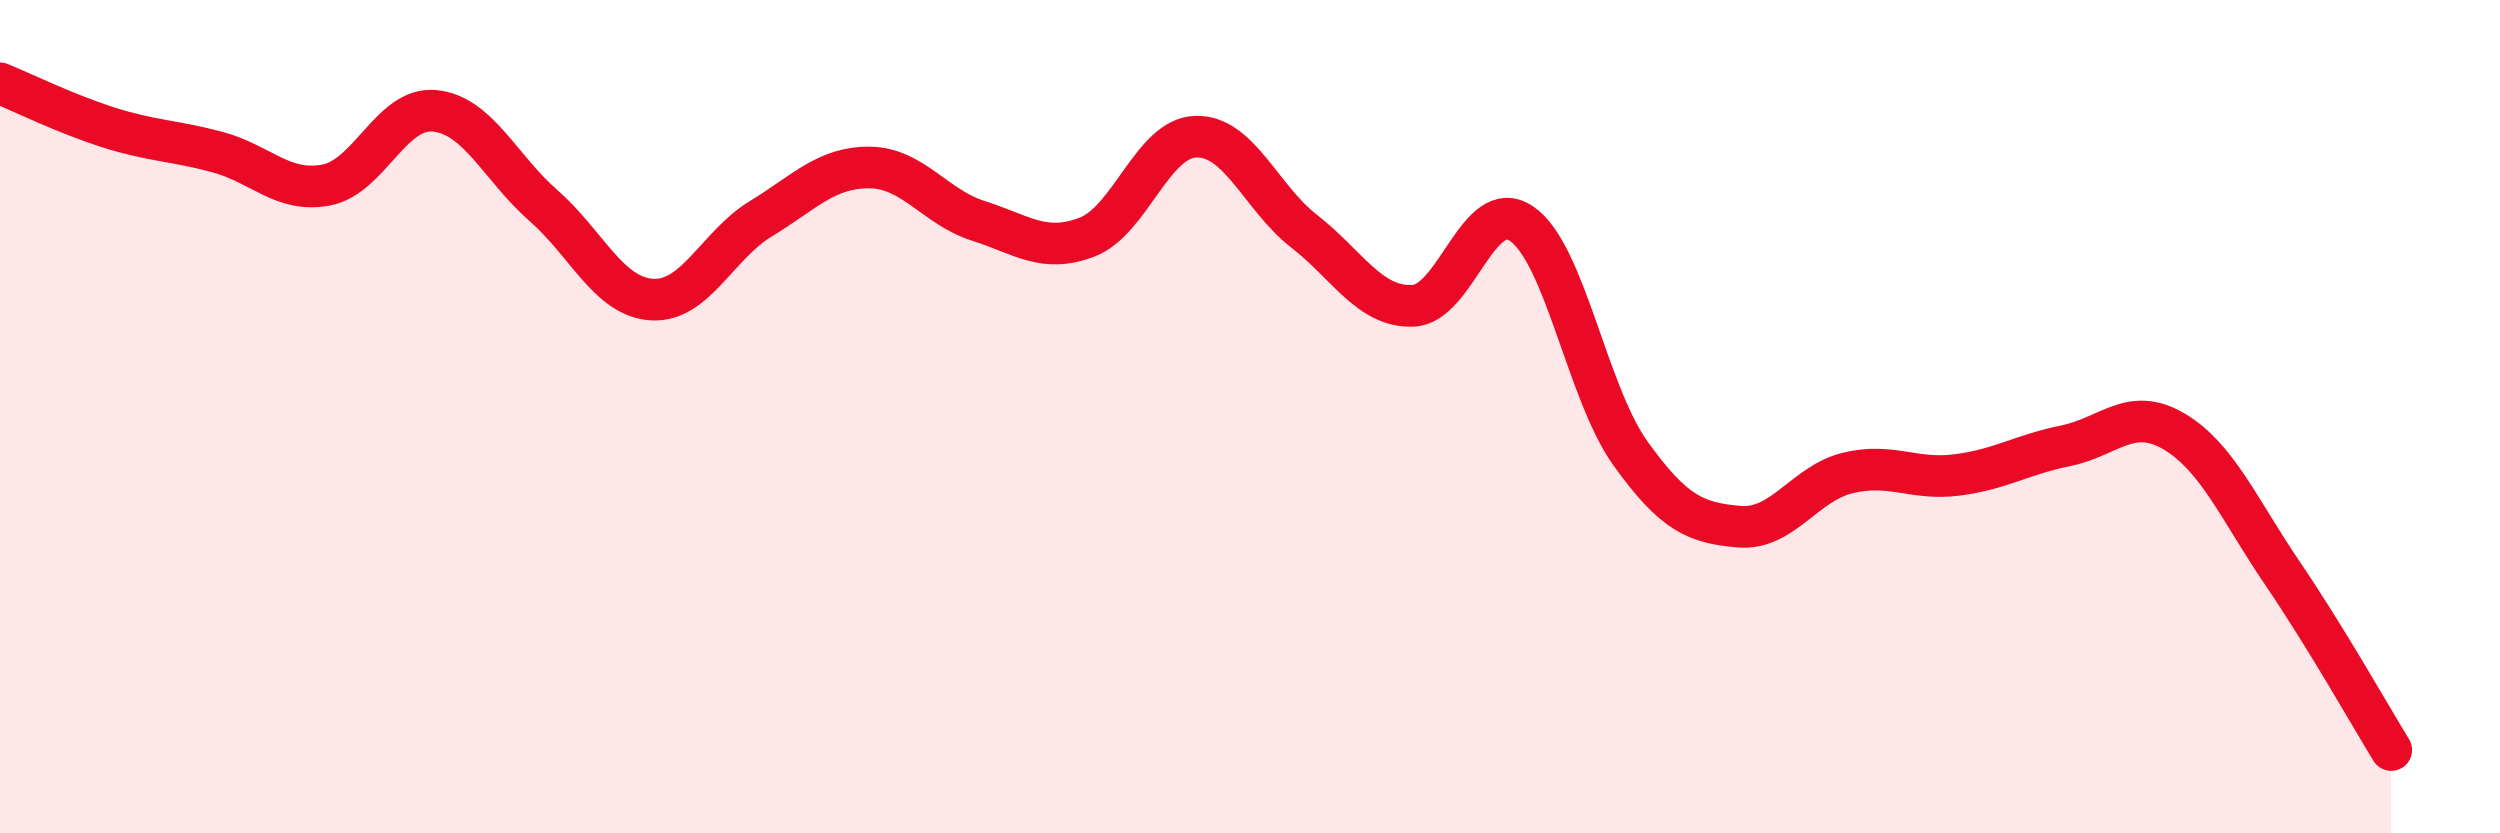
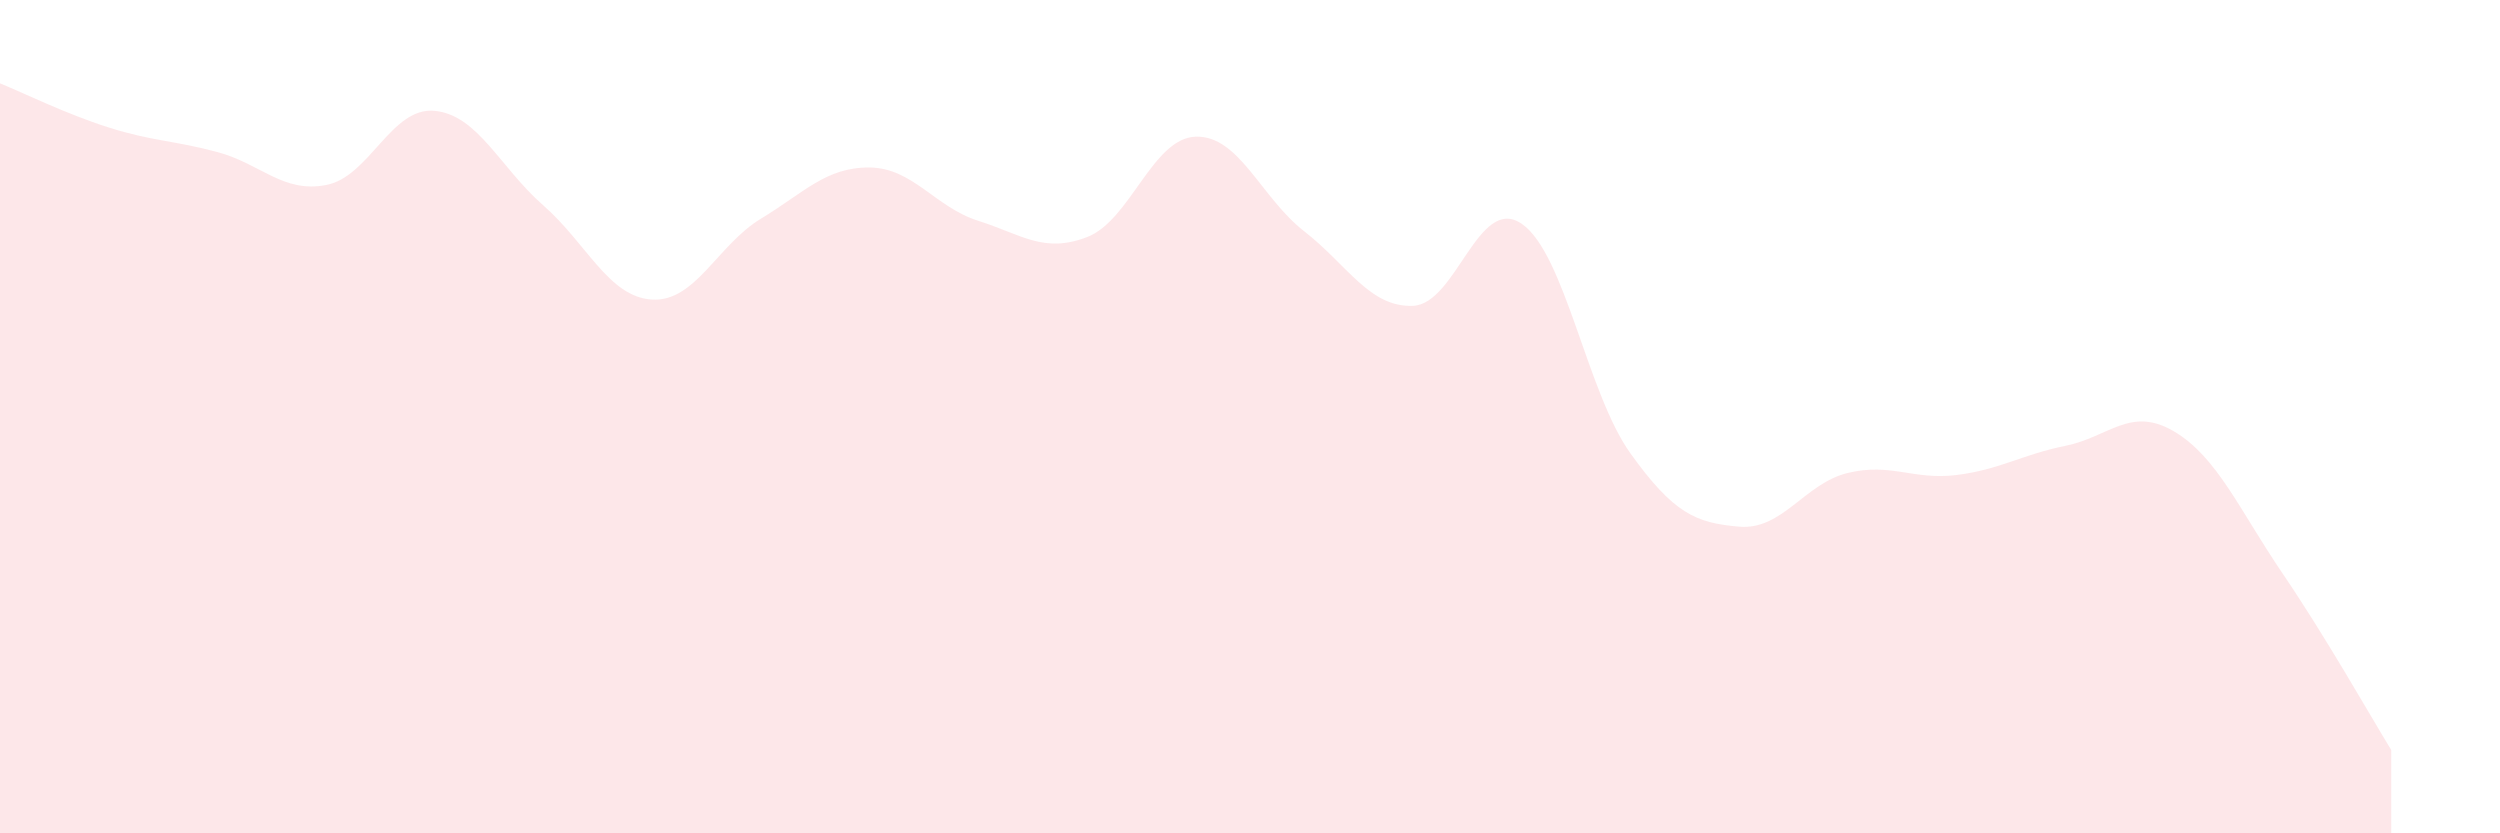
<svg xmlns="http://www.w3.org/2000/svg" width="60" height="20" viewBox="0 0 60 20">
  <path d="M 0,2 C 0.52,2.21 1.57,2.73 2.61,3.06 C 3.65,3.39 4.18,3.37 5.22,3.65 C 6.26,3.93 6.79,4.64 7.83,4.44 C 8.87,4.24 9.39,2.56 10.43,2.66 C 11.47,2.76 12,4.02 13.04,4.93 C 14.08,5.84 14.61,7.13 15.65,7.19 C 16.69,7.25 17.22,5.88 18.26,5.25 C 19.3,4.62 19.83,4.01 20.87,4.02 C 21.91,4.03 22.44,4.97 23.48,5.3 C 24.52,5.63 25.05,6.09 26.09,5.69 C 27.13,5.29 27.66,3.31 28.7,3.28 C 29.74,3.25 30.26,4.74 31.3,5.55 C 32.34,6.36 32.87,7.38 33.91,7.34 C 34.95,7.3 35.48,4.66 36.52,5.37 C 37.56,6.08 38.09,9.43 39.13,10.88 C 40.17,12.33 40.7,12.55 41.74,12.64 C 42.78,12.73 43.31,11.6 44.35,11.35 C 45.39,11.1 45.92,11.53 46.96,11.4 C 48,11.27 48.53,10.91 49.57,10.7 C 50.61,10.49 51.13,9.74 52.17,10.35 C 53.21,10.96 53.74,12.23 54.78,13.76 C 55.82,15.29 56.87,17.15 57.39,18L57.39 20L0 20Z" fill="#EB0A25" opacity="0.1" stroke-linecap="round" stroke-linejoin="round" />
-   <path d="M 0,2 C 0.52,2.21 1.57,2.73 2.61,3.06 C 3.65,3.39 4.18,3.37 5.22,3.65 C 6.26,3.93 6.79,4.64 7.83,4.44 C 8.87,4.24 9.39,2.56 10.43,2.66 C 11.47,2.76 12,4.02 13.04,4.93 C 14.08,5.84 14.61,7.13 15.65,7.19 C 16.69,7.25 17.22,5.88 18.26,5.25 C 19.3,4.62 19.83,4.01 20.87,4.02 C 21.91,4.03 22.44,4.97 23.48,5.3 C 24.52,5.63 25.05,6.09 26.09,5.69 C 27.13,5.29 27.66,3.31 28.7,3.28 C 29.74,3.25 30.26,4.74 31.3,5.55 C 32.34,6.36 32.87,7.38 33.91,7.34 C 34.95,7.3 35.48,4.66 36.52,5.37 C 37.56,6.08 38.09,9.43 39.13,10.88 C 40.17,12.33 40.7,12.55 41.74,12.64 C 42.78,12.73 43.31,11.6 44.35,11.35 C 45.39,11.1 45.92,11.53 46.96,11.4 C 48,11.27 48.53,10.91 49.57,10.7 C 50.61,10.49 51.13,9.74 52.17,10.35 C 53.21,10.96 53.74,12.23 54.78,13.76 C 55.82,15.29 56.87,17.15 57.39,18" stroke="#EB0A25" stroke-width="1" fill="none" stroke-linecap="round" stroke-linejoin="round" />
</svg>